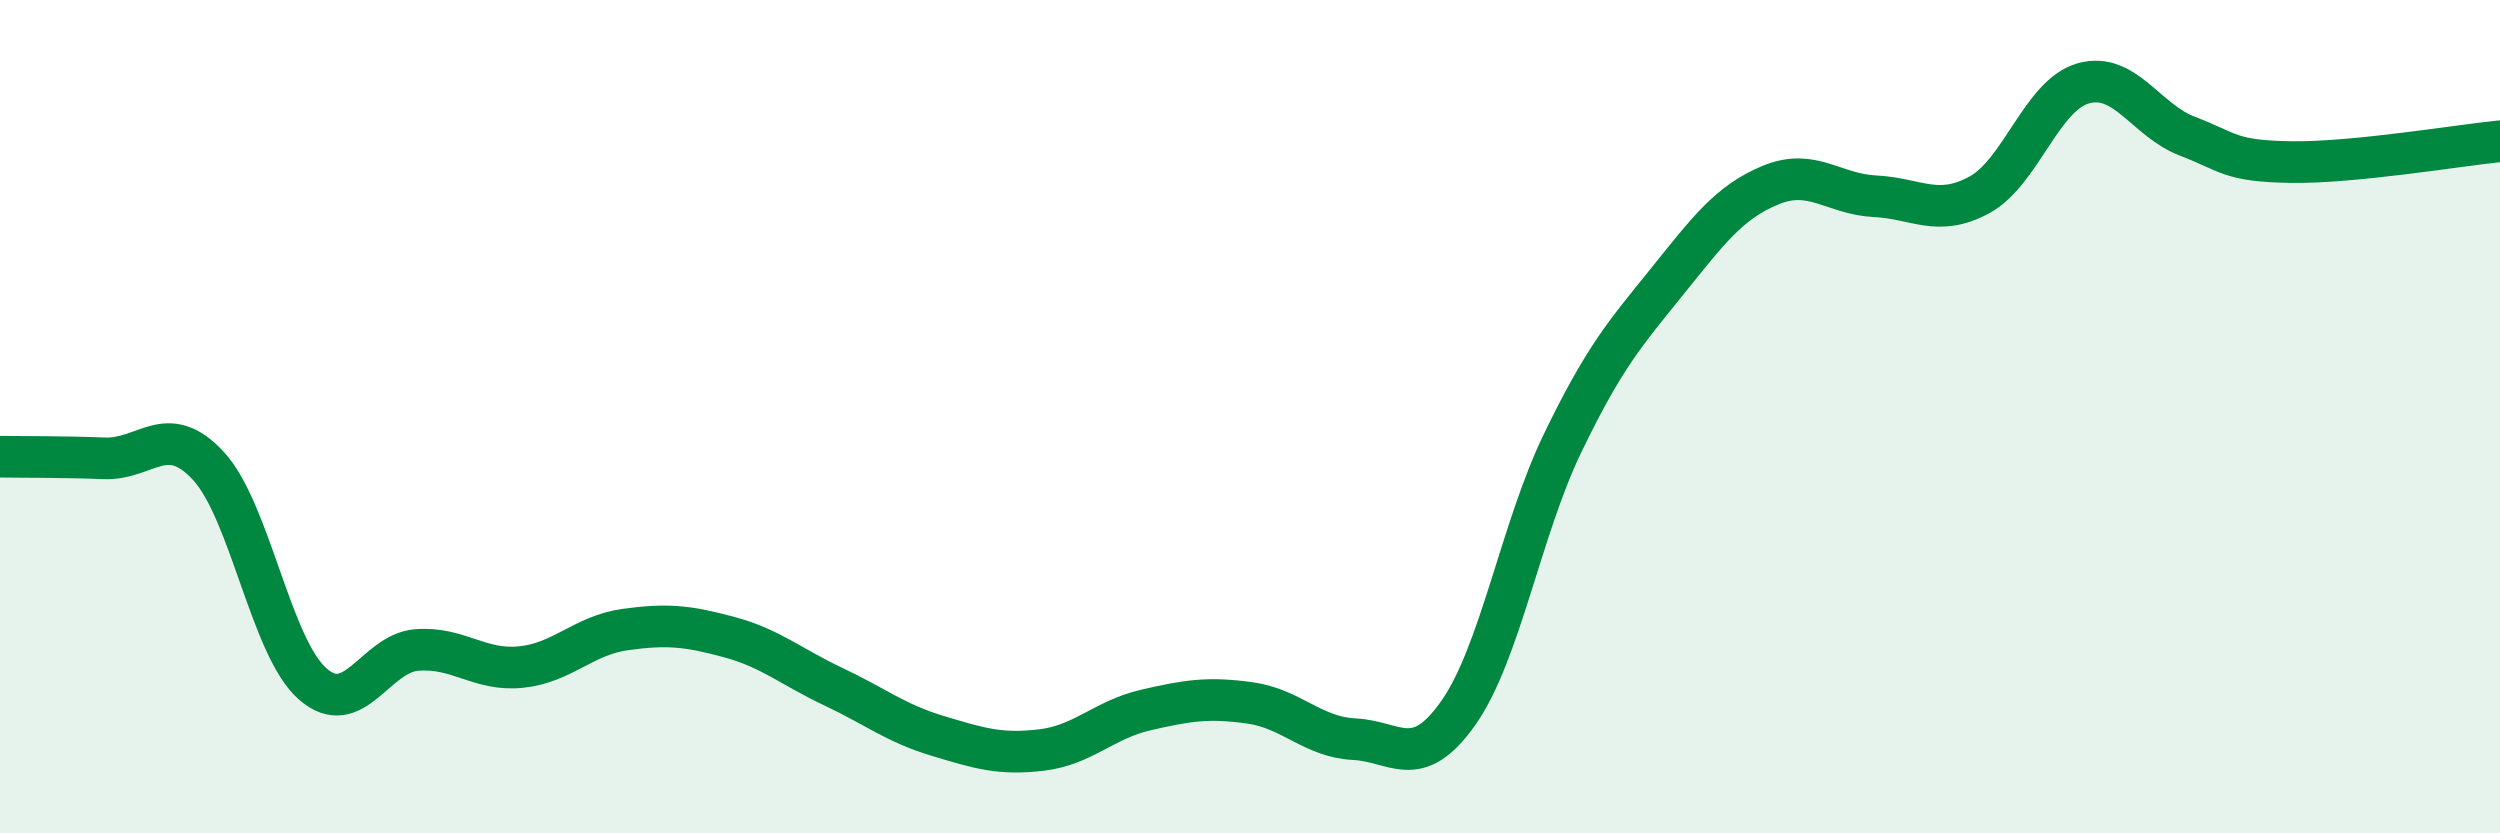
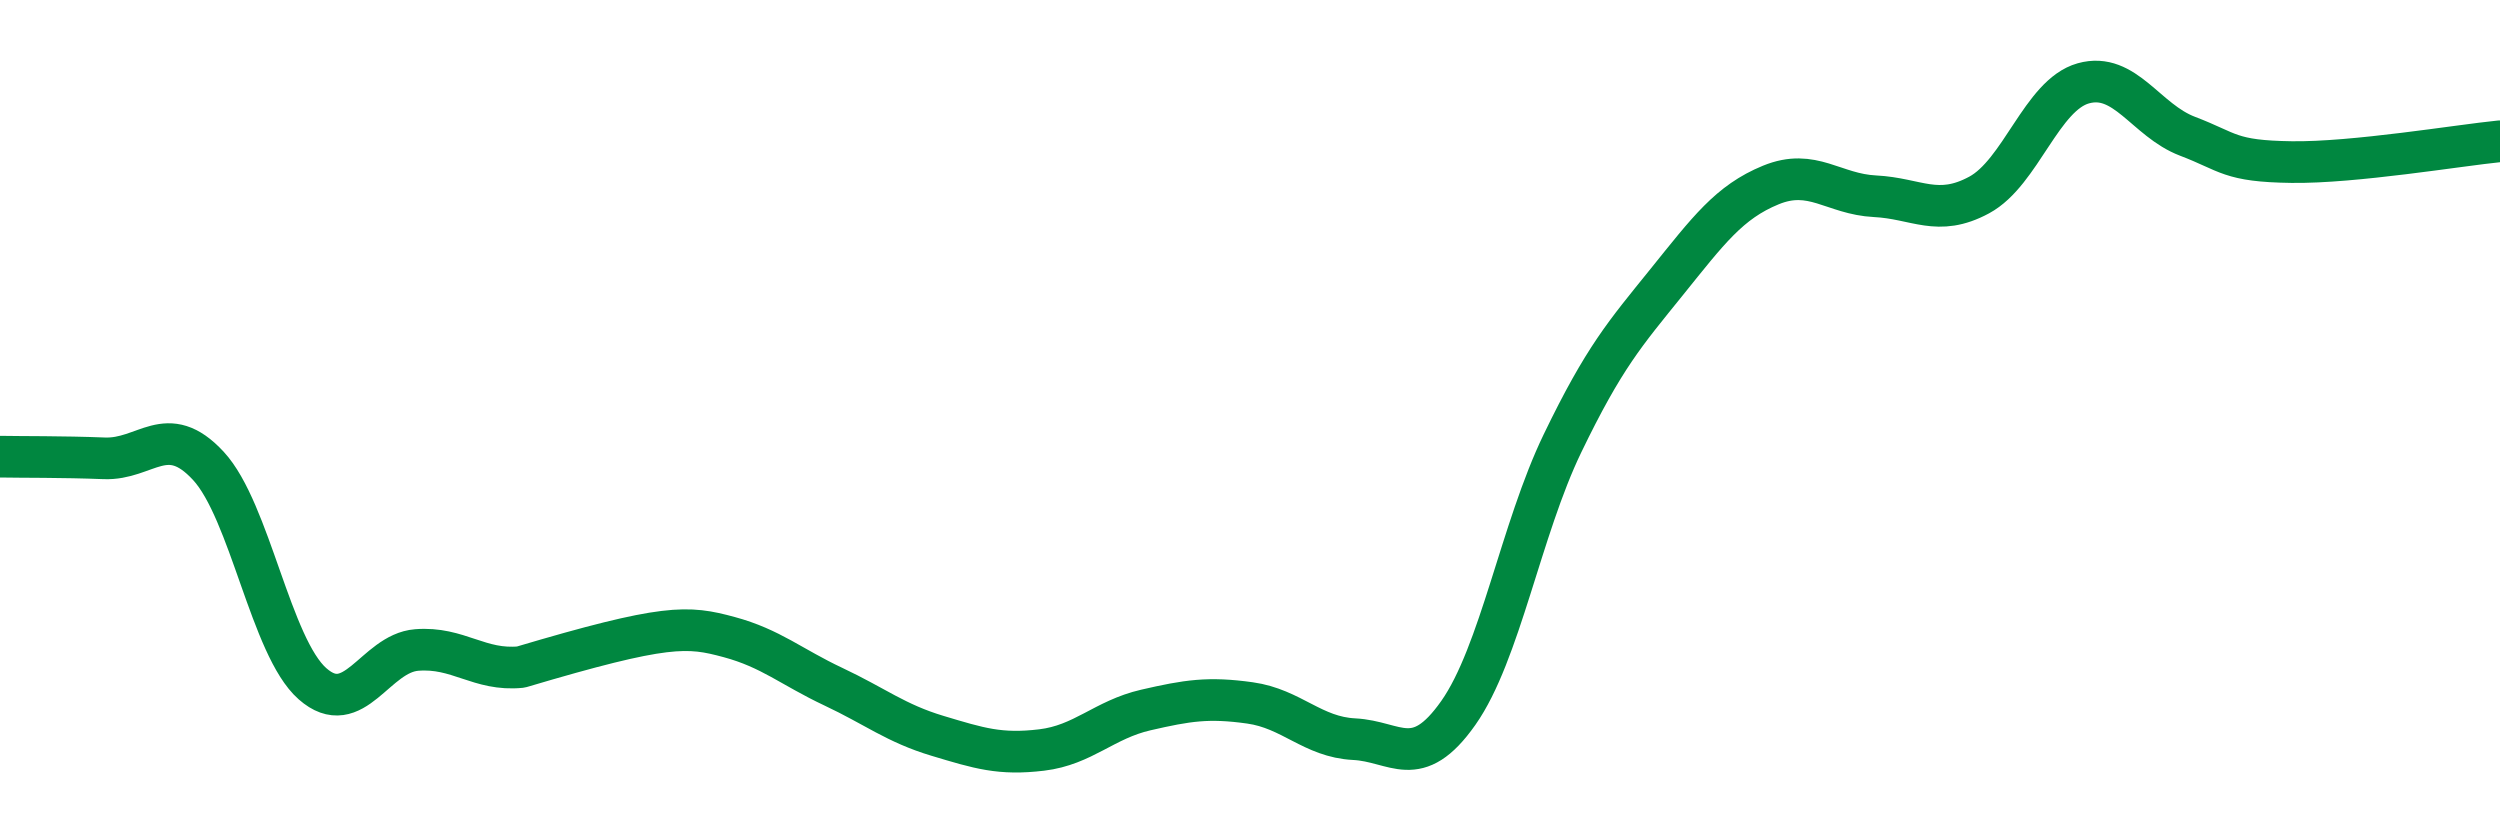
<svg xmlns="http://www.w3.org/2000/svg" width="60" height="20" viewBox="0 0 60 20">
-   <path d="M 0,10.96 C 0.5,10.97 1.5,10.96 2.5,11 C 3.5,11.04 4,10.1 5,11.18 C 6,12.26 6.5,15.53 7.5,16.41 C 8.5,17.29 9,15.68 10,15.6 C 11,15.52 11.5,16.11 12.5,16.01 C 13.5,15.91 14,15.25 15,15.11 C 16,14.97 16.5,15.02 17.5,15.29 C 18.5,15.56 19,16.01 20,16.48 C 21,16.95 21.5,17.36 22.5,17.66 C 23.5,17.96 24,18.12 25,18 C 26,17.88 26.5,17.27 27.5,17.04 C 28.5,16.81 29,16.73 30,16.87 C 31,17.01 31.5,17.69 32.5,17.74 C 33.5,17.79 34,18.53 35,17.11 C 36,15.69 36.5,12.71 37.5,10.64 C 38.5,8.57 39,8.01 40,6.77 C 41,5.53 41.5,4.85 42.5,4.44 C 43.5,4.03 44,4.66 45,4.71 C 46,4.76 46.5,5.22 47.5,4.68 C 48.5,4.14 49,2.28 50,2 C 51,1.72 51.5,2.89 52.5,3.27 C 53.5,3.65 53.5,3.87 55,3.89 C 56.5,3.91 59,3.49 60,3.39L60 20L0 20Z" fill="#008740" opacity="0.1" stroke-linecap="round" stroke-linejoin="round" />
-   <path d="M 0,10.96 C 0.5,10.97 1.5,10.96 2.5,11 C 3.5,11.04 4,10.1 5,11.18 C 6,12.26 6.5,15.53 7.5,16.41 C 8.5,17.29 9,15.68 10,15.6 C 11,15.52 11.5,16.11 12.5,16.01 C 13.5,15.91 14,15.25 15,15.11 C 16,14.97 16.5,15.02 17.5,15.29 C 18.5,15.56 19,16.01 20,16.48 C 21,16.95 21.5,17.36 22.5,17.66 C 23.5,17.96 24,18.12 25,18 C 26,17.88 26.5,17.27 27.5,17.04 C 28.5,16.81 29,16.73 30,16.87 C 31,17.01 31.5,17.69 32.5,17.74 C 33.5,17.79 34,18.53 35,17.11 C 36,15.69 36.5,12.71 37.5,10.64 C 38.5,8.57 39,8.01 40,6.77 C 41,5.53 41.5,4.85 42.5,4.44 C 43.5,4.03 44,4.66 45,4.71 C 46,4.76 46.5,5.22 47.5,4.68 C 48.5,4.14 49,2.28 50,2 C 51,1.72 51.5,2.89 52.5,3.27 C 53.5,3.65 53.5,3.87 55,3.89 C 56.5,3.91 59,3.49 60,3.39" stroke="#008740" stroke-width="1" fill="none" stroke-linecap="round" stroke-linejoin="round" />
+   <path d="M 0,10.96 C 0.5,10.97 1.5,10.96 2.5,11 C 3.5,11.04 4,10.1 5,11.18 C 6,12.26 6.5,15.53 7.5,16.41 C 8.5,17.29 9,15.68 10,15.6 C 11,15.52 11.5,16.11 12.5,16.01 C 16,14.97 16.5,15.02 17.5,15.29 C 18.5,15.56 19,16.01 20,16.48 C 21,16.95 21.5,17.36 22.5,17.66 C 23.5,17.96 24,18.12 25,18 C 26,17.88 26.5,17.27 27.5,17.04 C 28.5,16.81 29,16.73 30,16.87 C 31,17.01 31.5,17.69 32.5,17.74 C 33.5,17.79 34,18.53 35,17.11 C 36,15.69 36.5,12.71 37.5,10.64 C 38.5,8.57 39,8.01 40,6.77 C 41,5.53 41.5,4.85 42.5,4.44 C 43.5,4.03 44,4.66 45,4.71 C 46,4.76 46.5,5.22 47.5,4.68 C 48.5,4.14 49,2.28 50,2 C 51,1.72 51.5,2.89 52.5,3.27 C 53.5,3.65 53.5,3.87 55,3.89 C 56.5,3.91 59,3.49 60,3.39" stroke="#008740" stroke-width="1" fill="none" stroke-linecap="round" stroke-linejoin="round" />
</svg>